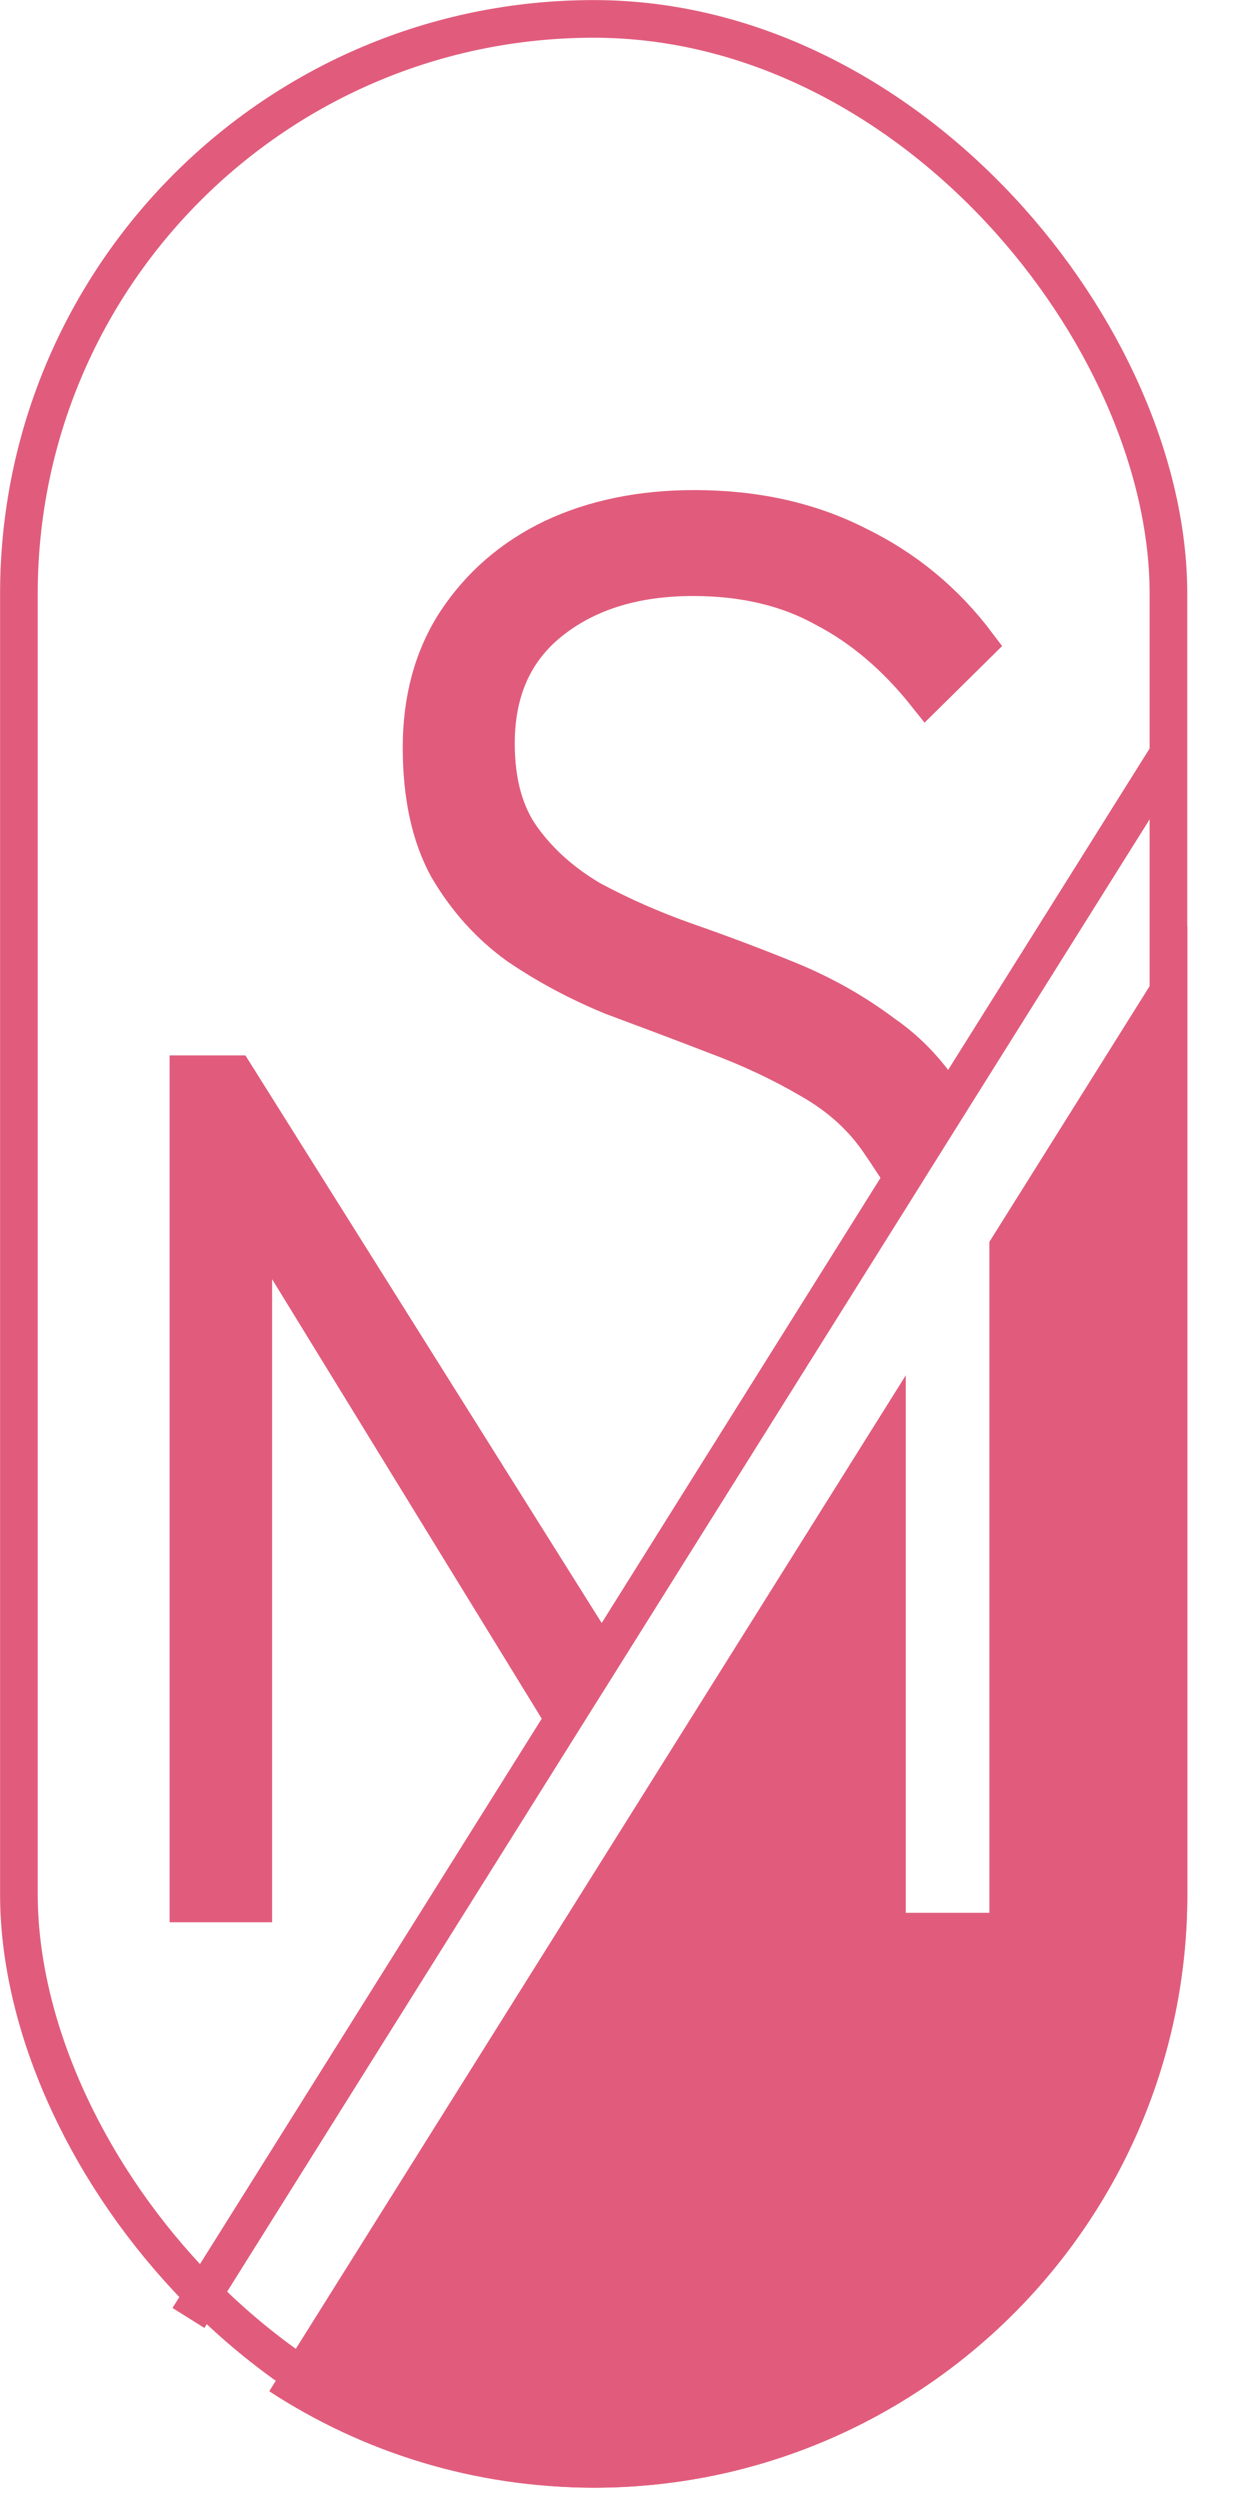
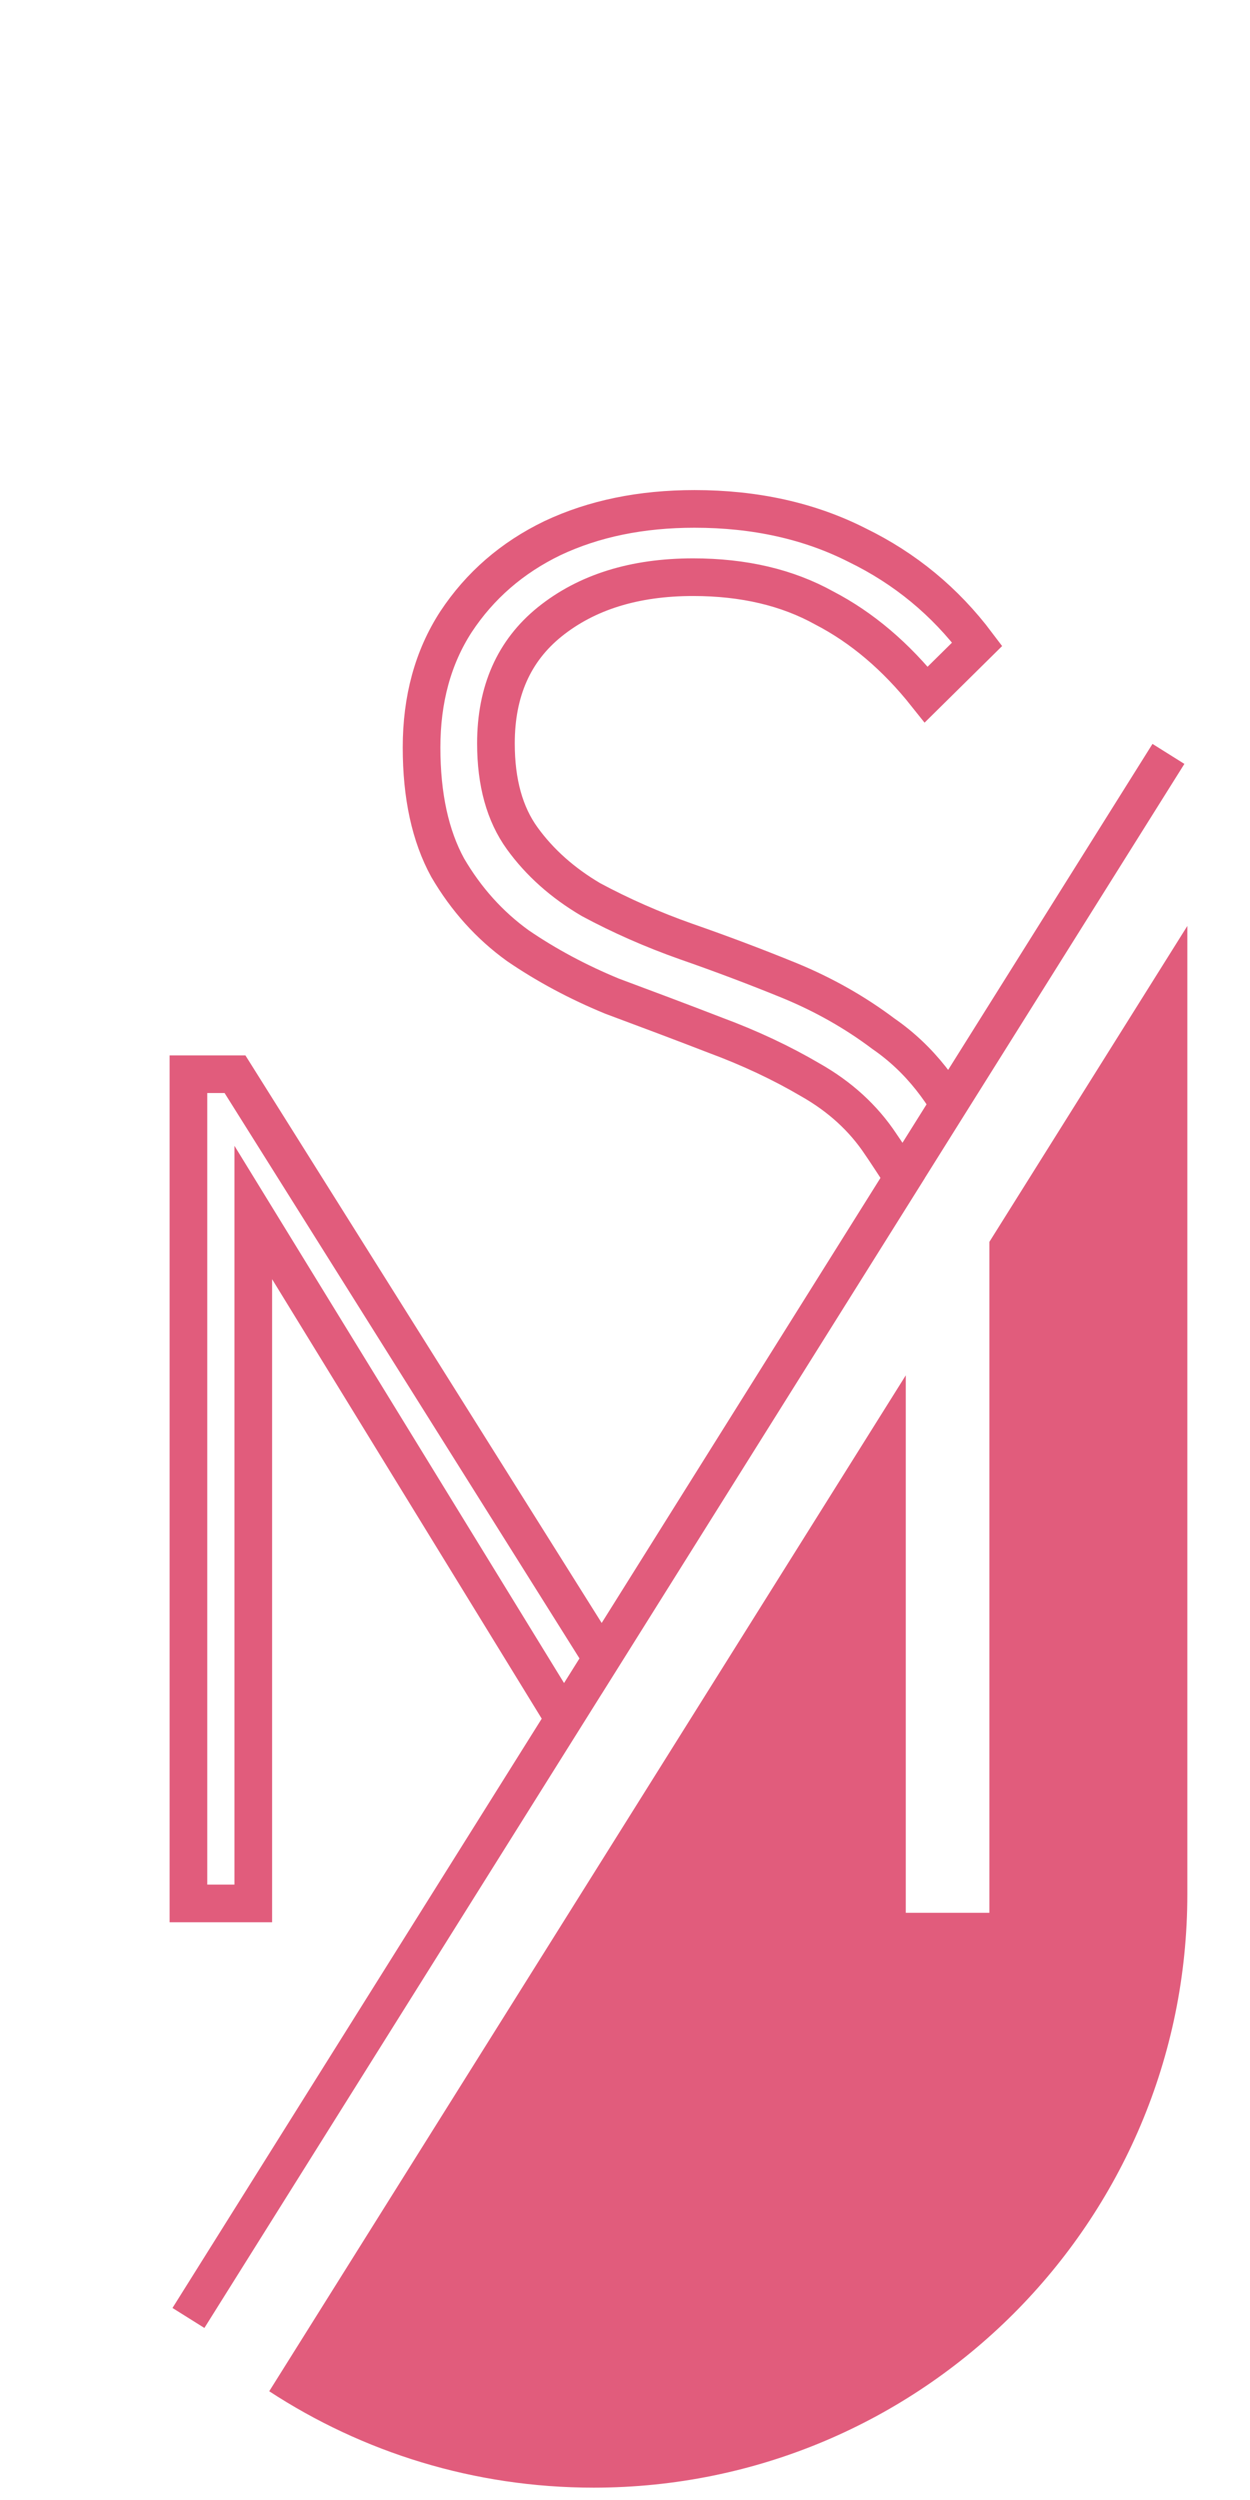
<svg xmlns="http://www.w3.org/2000/svg" fill="none" height="100%" overflow="visible" preserveAspectRatio="none" style="display: block;" viewBox="0 0 8 16" width="100%">
  <g id="Icon">
    <path d="M3.799 15.921C5.898 15.921 7.599 14.22 7.599 12.122V5.926L6.332 7.948V12.242H5.797V8.802L1.723 15.304C2.32 15.694 3.033 15.921 3.799 15.921Z" fill="#E15C7C" id="Exclude" />
    <g id="Vector">
-       <path d="M5.778 7.538C5.768 7.521 5.648 7.338 5.636 7.322C5.525 7.155 5.375 7.018 5.186 6.911C5.004 6.804 4.801 6.708 4.577 6.625C4.36 6.541 4.139 6.458 3.916 6.375C3.698 6.285 3.498 6.178 3.315 6.053C3.133 5.922 2.983 5.755 2.865 5.553C2.754 5.35 2.698 5.094 2.698 4.784C2.698 4.475 2.771 4.207 2.918 3.98C3.071 3.748 3.277 3.569 3.536 3.444C3.801 3.319 4.104 3.257 4.445 3.257C4.833 3.257 5.181 3.334 5.486 3.489C5.792 3.638 6.048 3.849 6.254 4.123L5.928 4.445C5.734 4.201 5.516 4.016 5.275 3.891C5.039 3.76 4.76 3.694 4.436 3.694C4.06 3.694 3.754 3.79 3.518 3.98C3.289 4.165 3.174 4.424 3.174 4.758C3.174 5.008 3.23 5.21 3.342 5.365C3.454 5.52 3.601 5.651 3.783 5.758C3.971 5.859 4.174 5.949 4.392 6.026C4.616 6.104 4.836 6.187 5.054 6.276C5.272 6.366 5.472 6.479 5.654 6.616C5.77 6.696 5.871 6.792 5.958 6.902C5.999 6.954 6.038 7.009 6.072 7.068L3.624 10.976H3.594L1.621 7.76V12.182H1.206V6.875H1.504L3.851 10.614L5.778 7.538Z" fill="#E15C7C" />
      <path d="M6.072 7.068C6.038 7.009 5.999 6.954 5.958 6.902C5.871 6.792 5.77 6.696 5.654 6.616C5.472 6.479 5.272 6.366 5.054 6.276C4.836 6.187 4.616 6.104 4.392 6.026C4.174 5.949 3.971 5.859 3.783 5.758C3.601 5.651 3.454 5.52 3.342 5.365C3.23 5.21 3.174 5.008 3.174 4.758C3.174 4.424 3.289 4.165 3.518 3.98C3.754 3.79 4.06 3.694 4.436 3.694C4.76 3.694 5.039 3.76 5.275 3.891C5.516 4.016 5.734 4.201 5.928 4.445L6.254 4.123C6.048 3.849 5.792 3.638 5.486 3.489C5.181 3.334 4.833 3.257 4.445 3.257C4.104 3.257 3.801 3.319 3.536 3.444C3.277 3.569 3.071 3.748 2.918 3.98C2.771 4.207 2.698 4.475 2.698 4.784C2.698 5.094 2.754 5.35 2.865 5.553C2.983 5.755 3.133 5.922 3.315 6.053C3.498 6.178 3.698 6.285 3.916 6.375C4.139 6.458 4.36 6.541 4.577 6.625C4.801 6.708 5.004 6.804 5.186 6.911C5.375 7.018 5.525 7.155 5.636 7.322C5.648 7.338 5.768 7.521 5.778 7.538L3.851 10.614L1.504 6.875H1.206V12.182H1.621V7.76L3.594 10.976H3.624M6.072 7.068L3.624 10.976M6.072 7.068L7.478 4.825M3.624 10.976L1.206 14.835" stroke="#E15C7C" stroke-width="0.241" />
    </g>
-     <rect height="15.68" id="Rectangle 1" rx="3.679" stroke="#E15C7C" stroke-width="0.241" width="7.357" x="0.121" y="0.121" />
  </g>
</svg>